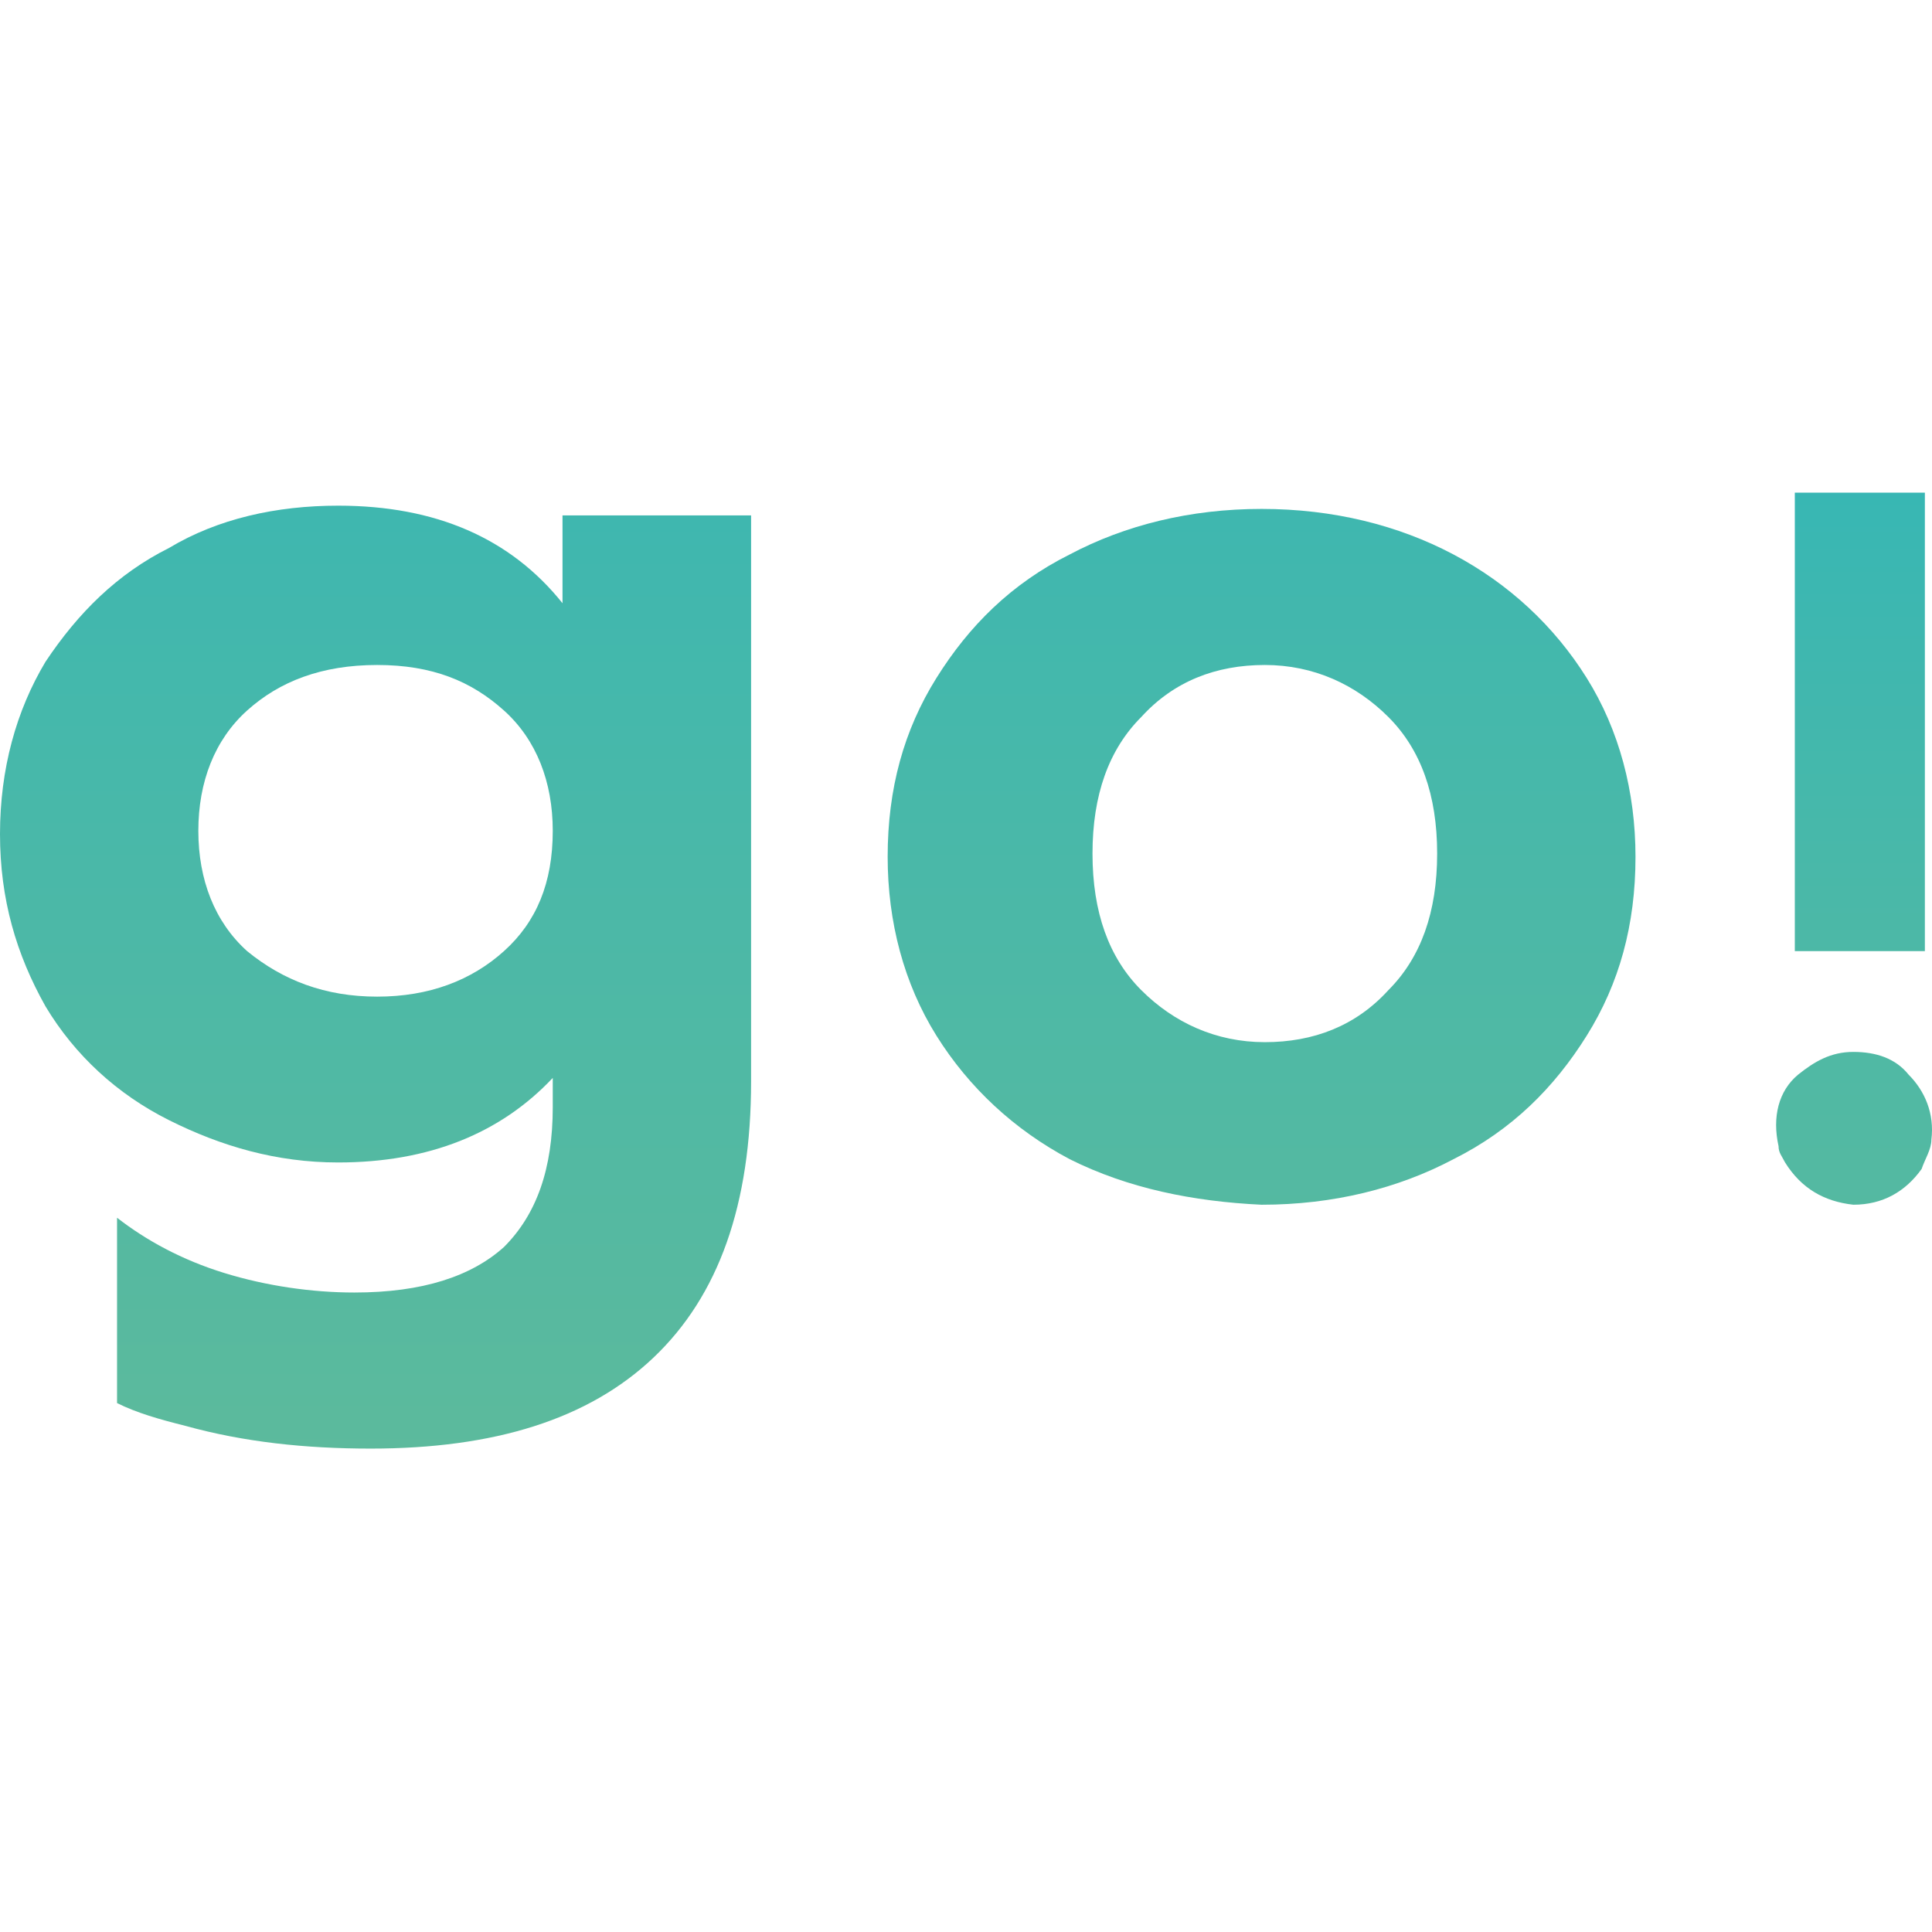
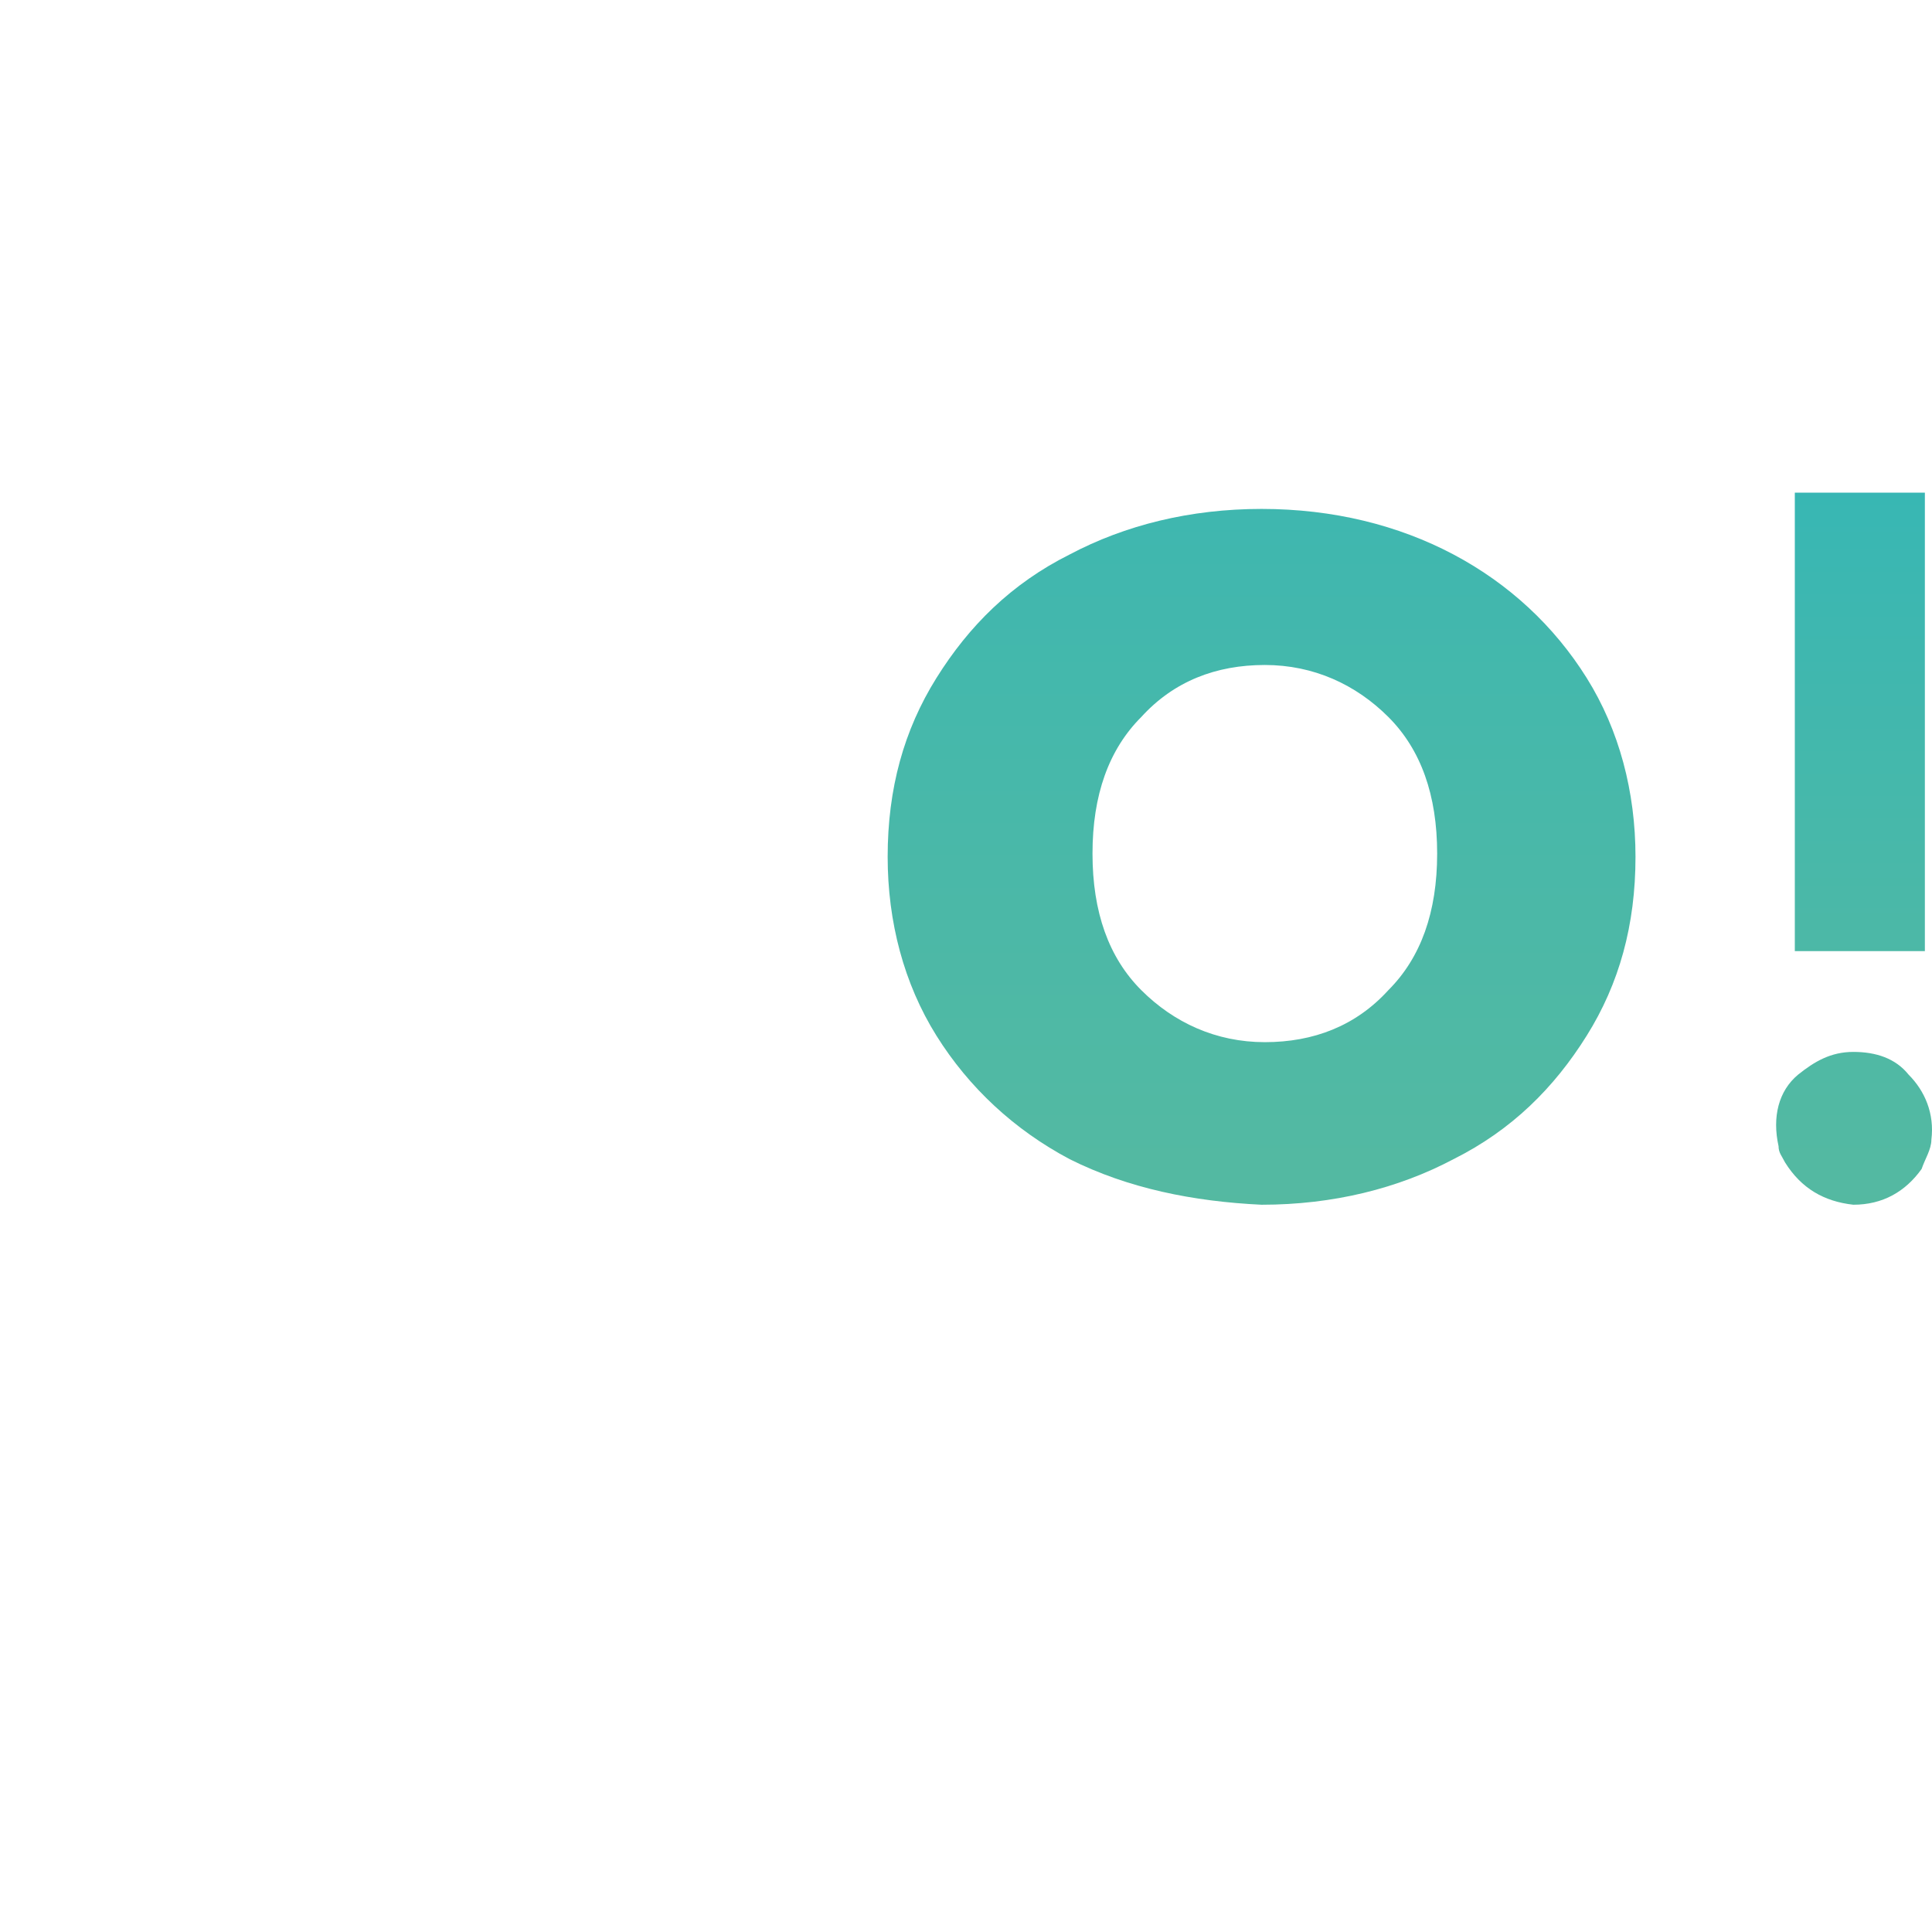
<svg xmlns="http://www.w3.org/2000/svg" width="200" height="200" viewBox="0 0 200 200" fill="none">
-   <path d="M110.739 120.001C105.017 116.972 100.304 112.596 96.939 107.211C93.573 101.825 91.89 95.43 91.89 88.698C91.89 81.63 93.573 75.571 96.939 70.186C100.304 64.8 104.68 60.425 110.739 57.395C116.461 54.366 123.193 52.683 130.598 52.683C138.003 52.683 144.735 54.366 150.457 57.395C156.179 60.425 160.891 64.8 164.257 70.186C167.623 75.571 169.306 81.966 169.306 88.698C169.306 95.767 167.623 101.825 164.257 107.211C160.891 112.596 156.515 116.972 150.457 120.001C144.735 123.031 138.003 124.714 130.598 124.714C123.529 124.377 116.797 123.031 110.739 120.001ZM143.725 102.498C147.091 99.133 148.774 94.42 148.774 88.362C148.774 82.303 147.091 77.591 143.725 74.225C140.359 70.859 135.983 68.839 130.934 68.839C125.885 68.839 121.51 70.522 118.144 74.225C114.778 77.591 113.095 82.303 113.095 88.362C113.095 94.42 114.778 99.133 118.144 102.498C121.51 105.864 125.885 107.884 130.934 107.884C135.983 107.884 140.359 106.201 143.725 102.498Z" fill="url(#paint0_linear_120_7)" />
+   <path d="M110.739 120.001C105.017 116.972 100.304 112.596 96.939 107.211C93.573 101.825 91.89 95.43 91.89 88.698C91.89 81.63 93.573 75.571 96.939 70.186C100.304 64.8 104.68 60.425 110.739 57.395C116.461 54.366 123.193 52.683 130.598 52.683C138.003 52.683 144.735 54.366 150.457 57.395C156.179 60.425 160.891 64.8 164.257 70.186C167.623 75.571 169.306 81.966 169.306 88.698C169.306 95.767 167.623 101.825 164.257 107.211C160.891 112.596 156.515 116.972 150.457 120.001C144.735 123.031 138.003 124.714 130.598 124.714C123.529 124.377 116.797 123.031 110.739 120.001ZM143.725 102.498C147.091 99.133 148.774 94.42 148.774 88.362C148.774 82.303 147.091 77.591 143.725 74.225C140.359 70.859 135.983 68.839 130.934 68.839C125.885 68.839 121.51 70.522 118.144 74.225C114.778 77.591 113.095 82.303 113.095 88.362C113.095 94.42 114.778 99.133 118.144 102.498C121.51 105.864 125.885 107.884 130.934 107.884C135.983 107.884 140.359 106.201 143.725 102.498" fill="url(#paint0_linear_120_7)" />
  <path d="M185.799 51H199.262V98.46H185.799V51Z" fill="url(#paint1_linear_120_7)" />
  <path d="M184.789 120.337C184.452 119.664 184.116 119.328 184.116 118.654C183.443 115.625 184.116 112.932 186.135 111.249C187.818 109.903 189.501 108.893 191.857 108.893C194.213 108.893 196.233 109.566 197.579 111.249C199.262 112.932 200.272 115.289 199.936 117.981C199.936 118.991 199.262 120.001 198.926 121.011C197.243 123.367 194.887 124.713 191.857 124.713C188.828 124.377 186.472 123.03 184.789 120.337Z" fill="url(#paint2_linear_120_7)" />
-   <path d="M58.23 53.356V62.444C52.845 55.712 45.103 52.346 35.006 52.346C28.61 52.346 22.552 53.693 17.503 56.722C12.117 59.415 8.078 63.454 4.712 68.503C1.683 73.552 0 79.61 0 86.342C0 93.074 1.683 98.796 4.712 104.181C7.742 109.23 12.117 113.269 17.503 115.962C22.888 118.655 28.61 120.338 35.006 120.338C44.43 120.338 51.835 117.308 57.221 111.586V114.616C57.221 121.011 55.538 125.723 52.172 129.089C48.806 132.118 43.757 133.801 36.688 133.801C32.313 133.801 27.601 133.128 23.225 131.782C18.849 130.436 15.147 128.416 12.117 126.06V145.246C14.137 146.255 16.493 146.929 19.186 147.602C25.244 149.285 31.64 149.958 38.371 149.958C51.162 149.958 60.923 146.929 67.655 140.533C74.387 134.138 77.753 124.713 77.753 111.923V53.356H58.23ZM52.172 98.459C48.806 101.489 44.43 103.172 39.045 103.172C33.659 103.172 29.284 101.489 25.581 98.459C22.215 95.43 20.532 91.054 20.532 86.005C20.532 80.957 22.215 76.581 25.581 73.552C28.947 70.522 33.323 68.839 39.045 68.839C44.767 68.839 48.806 70.522 52.172 73.552C55.538 76.581 57.221 80.957 57.221 86.005C57.221 91.391 55.538 95.43 52.172 98.459Z" fill="url(#paint3_linear_120_7)" />
  <defs>
    <linearGradient id="paint0_linear_120_7" x1="130.702" y1="157.348" x2="130.702" y2="-55.983" gradientUnits="userSpaceOnUse">
      <stop stop-color="#5EBA9B" />
      <stop offset="0.849" stop-color="#28B5BE" />
    </linearGradient>
    <linearGradient id="paint1_linear_120_7" x1="192.364" y1="139.155" x2="192.364" y2="-8.206" gradientUnits="userSpaceOnUse">
      <stop stop-color="#5EBA9B" />
      <stop offset="0.849" stop-color="#28B5BE" />
    </linearGradient>
    <linearGradient id="paint2_linear_120_7" x1="192.018" y1="157.347" x2="192.018" y2="-55.983" gradientUnits="userSpaceOnUse">
      <stop stop-color="#5EBA9B" />
      <stop offset="0.849" stop-color="#28B5BE" />
    </linearGradient>
    <linearGradient id="paint3_linear_120_7" x1="38.671" y1="157.348" x2="38.671" y2="-55.983" gradientUnits="userSpaceOnUse">
      <stop stop-color="#5EBA9B" />
      <stop offset="0.849" stop-color="#28B5BE" />
    </linearGradient>
  </defs>
</svg>